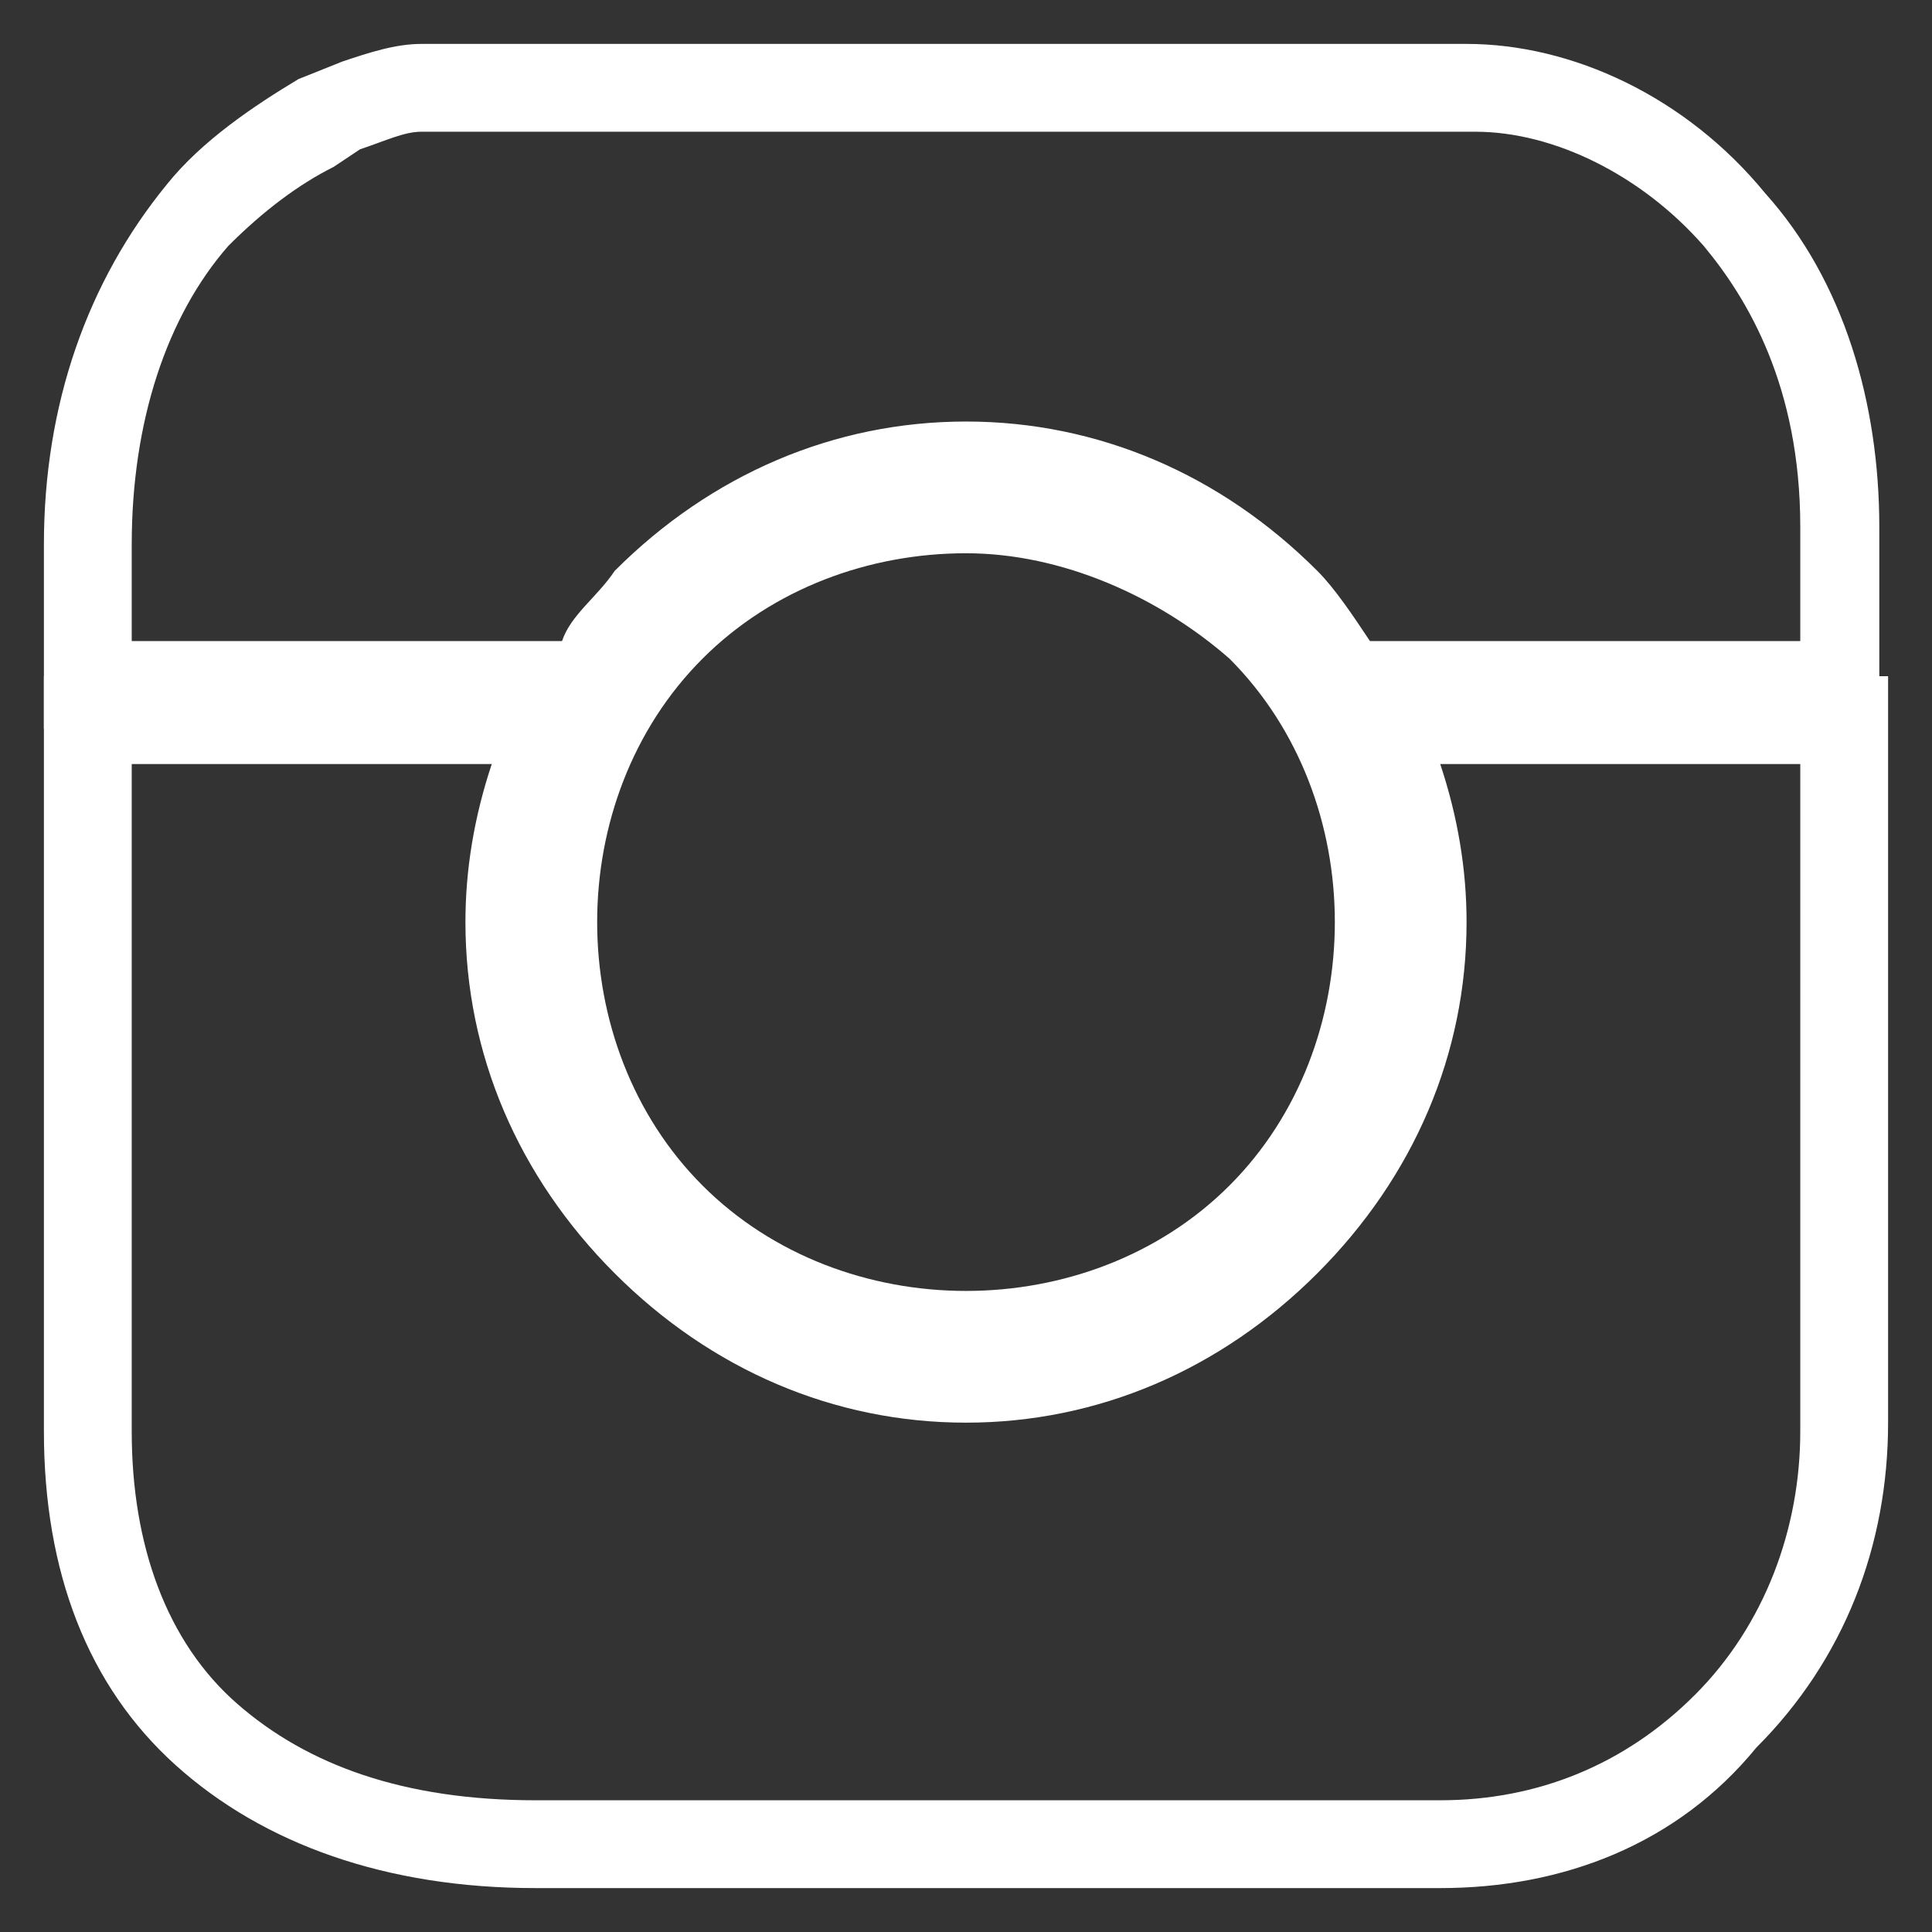
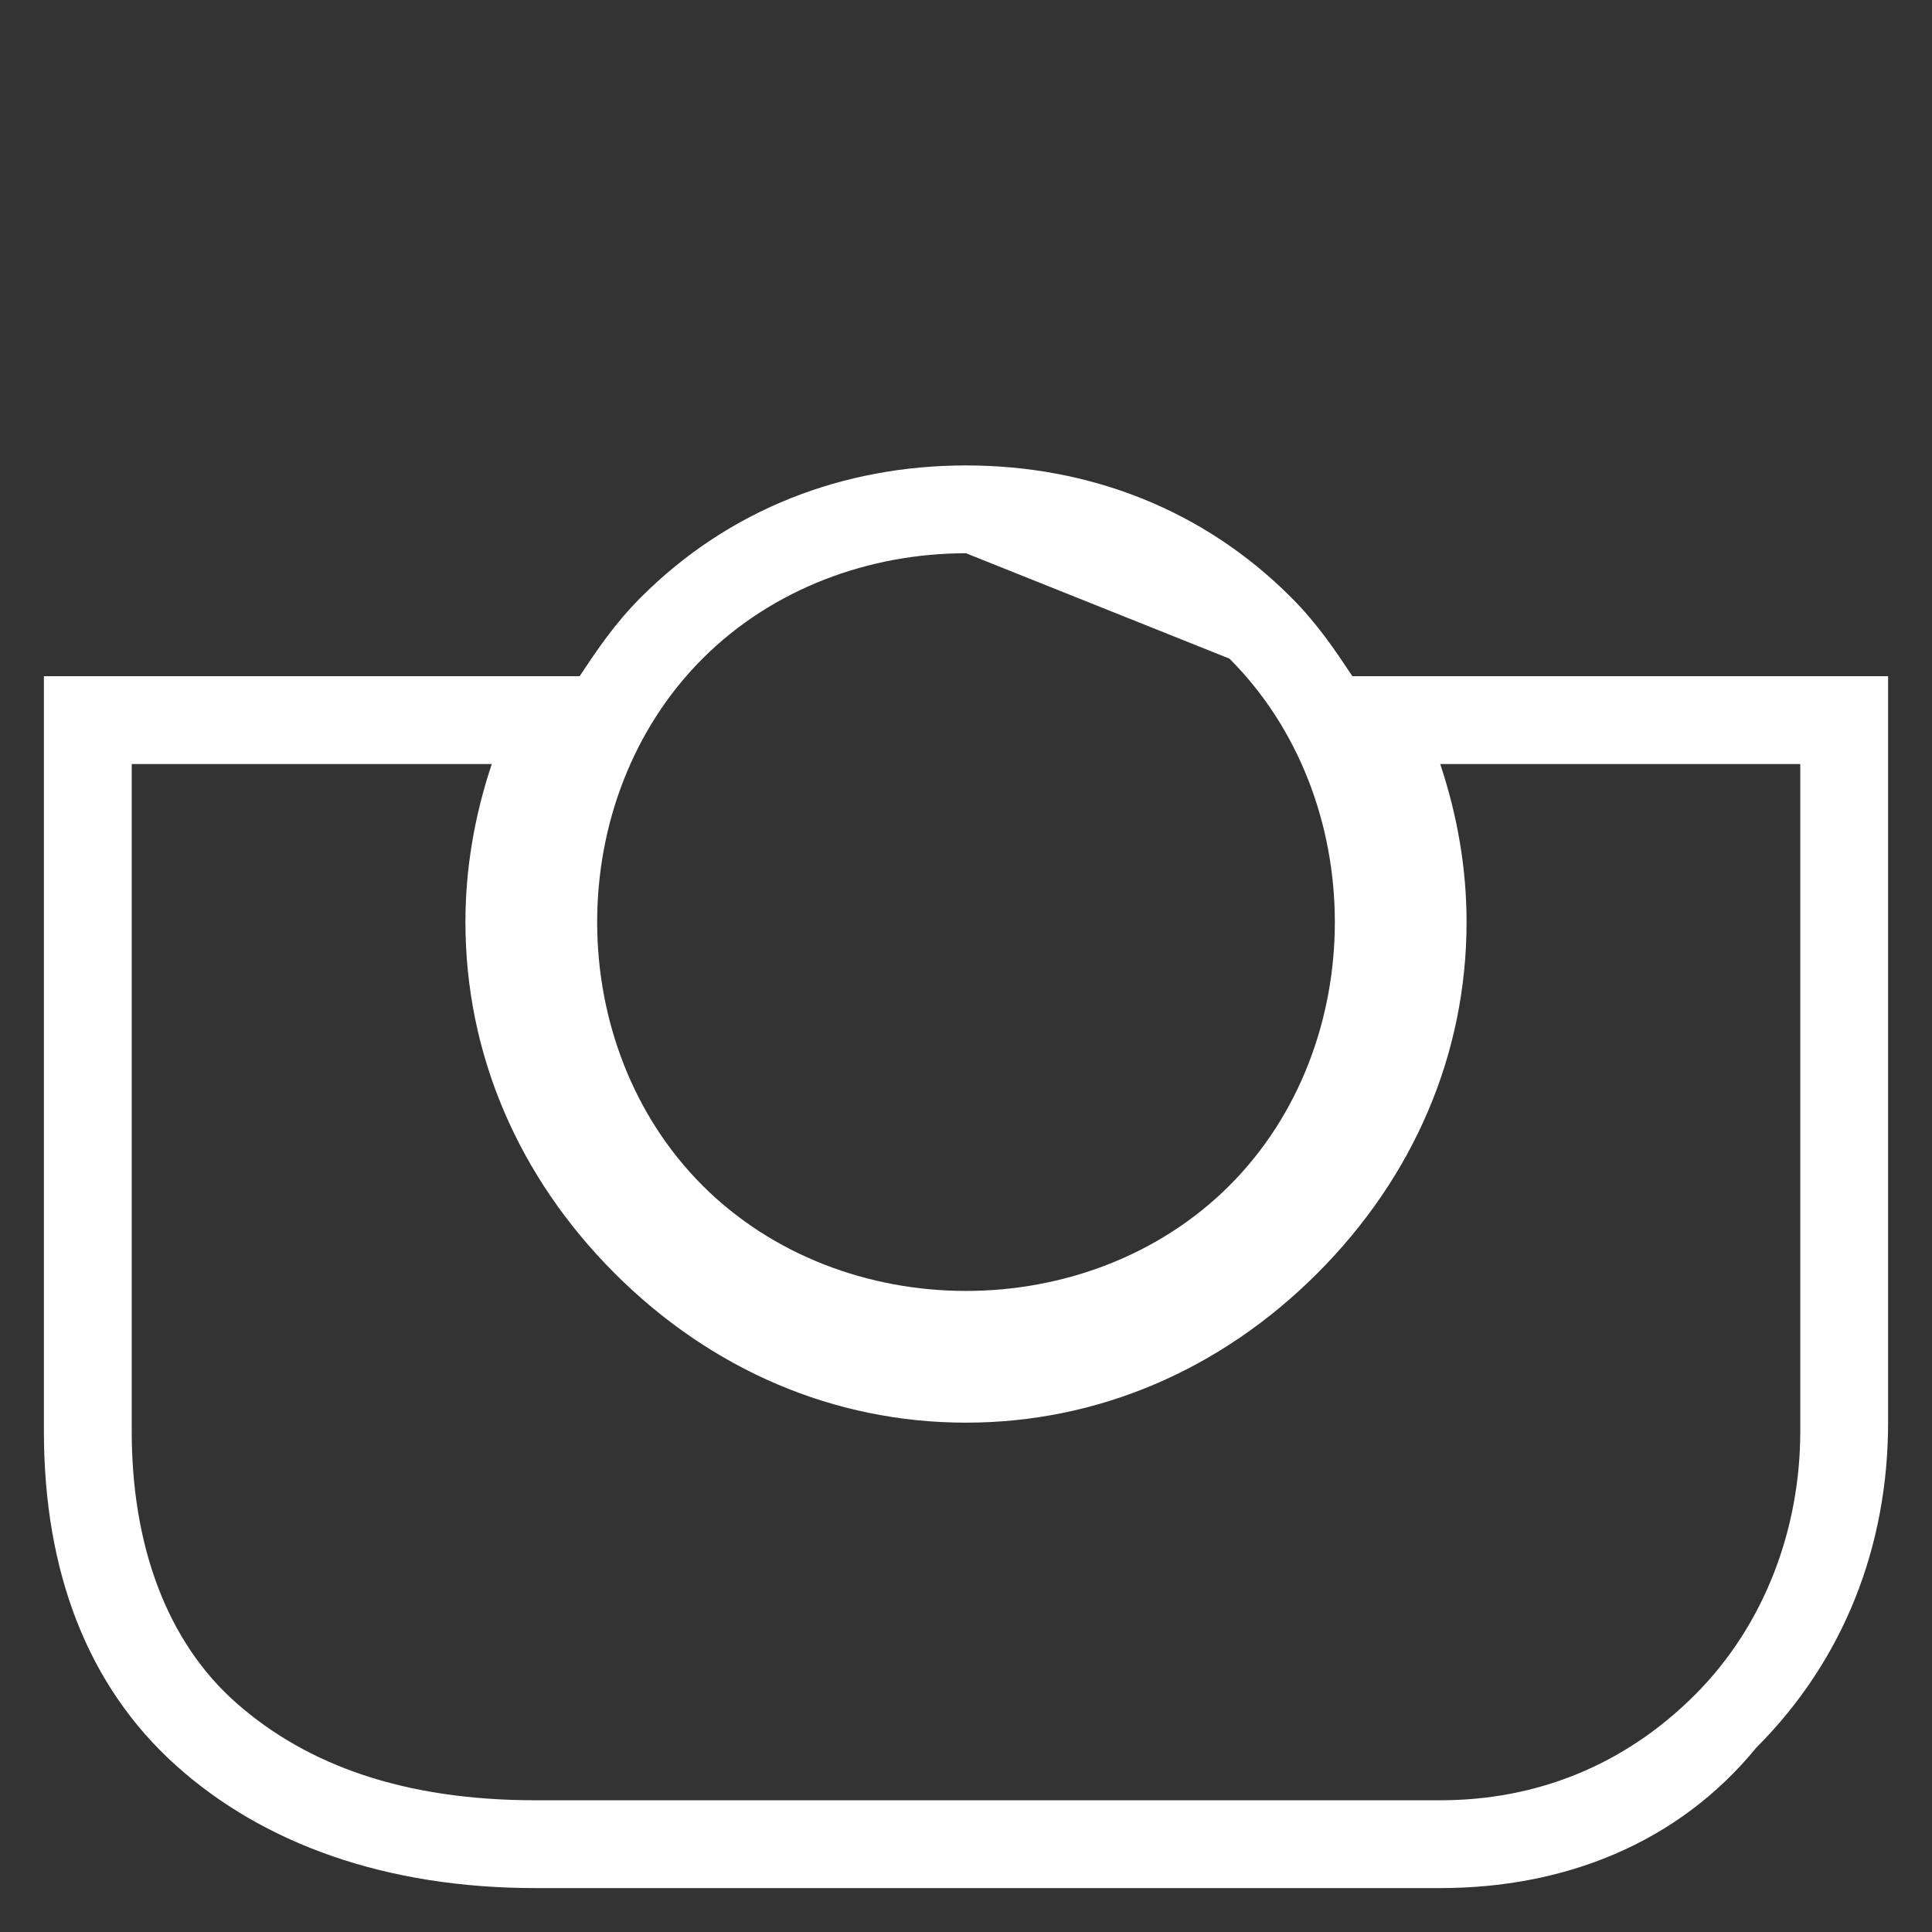
<svg xmlns="http://www.w3.org/2000/svg" version="1.1" id="Layer_1" x="0px" y="0px" width="22px" height="22px" viewBox="0 0 22 22" style="enable-background:new 0 0 22 22;" xml:space="preserve">
  <rect x="0" y="0" width="22" height="22" fill="#333333" stroke="none" />
  <g id="Layer_2">
</g>
  <g id="Layer_1_1_">
    <g id="Layer_x0020_1">
      <g>
-         <path style="fill:#FFFFFF;" d="M16.4,21.5H6.1C4.4,21.5,3,21,2,20.1s-1.5-2.2-1.5-3.8V7.7h6.1C6.8,7.4,7,7.1,7.3,6.8     c1-1,2.3-1.5,3.7-1.5s2.7,0.5,3.7,1.5c0.3,0.3,0.5,0.6,0.7,0.9h6.1v8.5c0,1.4-0.5,2.7-1.5,3.7C19.1,21,17.8,21.5,16.4,21.5z      M1.5,8.7v7.6c0,1.3,0.4,2.4,1.2,3.1s1.9,1.1,3.4,1.1h10.3c1.1,0,2.1-0.4,2.9-1.2c0.8-0.8,1.2-1.9,1.2-3V8.7h-4.1     c0.2,0.6,0.3,1.2,0.3,1.8c0,1.5-0.6,2.9-1.7,4s-2.5,1.7-4,1.7s-2.9-0.6-4-1.7s-1.7-2.5-1.7-4c0-0.6,0.1-1.2,0.3-1.8     C5.6,8.7,1.5,8.7,1.5,8.7z M11,6.3c-1.1,0-2.2,0.4-3,1.2s-1.2,1.9-1.2,3s0.4,2.2,1.2,3s1.9,1.2,3,1.2s2.2-0.4,3-1.2     s1.2-1.9,1.2-3s-0.4-2.2-1.2-3C13.2,6.8,12.1,6.3,11,6.3z" />
+         <path style="fill:#FFFFFF;" d="M16.4,21.5H6.1C4.4,21.5,3,21,2,20.1s-1.5-2.2-1.5-3.8V7.7h6.1C6.8,7.4,7,7.1,7.3,6.8     c1-1,2.3-1.5,3.7-1.5s2.7,0.5,3.7,1.5c0.3,0.3,0.5,0.6,0.7,0.9h6.1v8.5c0,1.4-0.5,2.7-1.5,3.7C19.1,21,17.8,21.5,16.4,21.5z      M1.5,8.7v7.6c0,1.3,0.4,2.4,1.2,3.1s1.9,1.1,3.4,1.1h10.3c1.1,0,2.1-0.4,2.9-1.2c0.8-0.8,1.2-1.9,1.2-3V8.7h-4.1     c0.2,0.6,0.3,1.2,0.3,1.8c0,1.5-0.6,2.9-1.7,4s-2.5,1.7-4,1.7s-2.9-0.6-4-1.7s-1.7-2.5-1.7-4c0-0.6,0.1-1.2,0.3-1.8     C5.6,8.7,1.5,8.7,1.5,8.7z M11,6.3c-1.1,0-2.2,0.4-3,1.2s-1.2,1.9-1.2,3s0.4,2.2,1.2,3s1.9,1.2,3,1.2s2.2-0.4,3-1.2     s1.2-1.9,1.2-3s-0.4-2.2-1.2-3z" />
      </g>
      <g>
-         <path style="fill:#FFFFFF;" d="M6.9,8.3H0.5V6.2c0-1.6,0.5-3,1.4-4.1c0.4-0.5,1-0.9,1.5-1.2l0.5-0.2c0.3-0.1,0.6-0.2,0.9-0.2h0.4     c0.1,0,0.2,0,0.3,0h11.2c1.2,0,2.5,0.6,3.4,1.7c0.9,1,1.3,2.4,1.3,3.8v2.3H15V8.1c-0.2-0.3-0.4-0.6-0.7-0.8     c-0.9-0.9-2.1-1.4-3.3-1.4S8.6,6.4,7.7,7.3C7.5,7.5,7.2,7.8,7,8.1L6.9,8.3z M1.5,7.3h4.9C6.5,7,6.8,6.8,7,6.5     c1.1-1.1,2.5-1.7,4-1.7s2.9,0.6,4,1.7c0.2,0.2,0.4,0.5,0.6,0.8h4.9V6c0-1.6-0.6-2.6-1.1-3.2c-0.7-0.8-1.7-1.3-2.6-1.3H5.5     c-0.1,0-0.2,0-0.3,0H4.8c-0.2,0-0.4,0.1-0.7,0.2L3.8,1.9C3.4,2.1,3,2.4,2.6,2.8c-0.7,0.8-1.1,2-1.1,3.4C1.5,6.2,1.5,7.3,1.5,7.3z     " />
-       </g>
+         </g>
    </g>
  </g>
</svg>